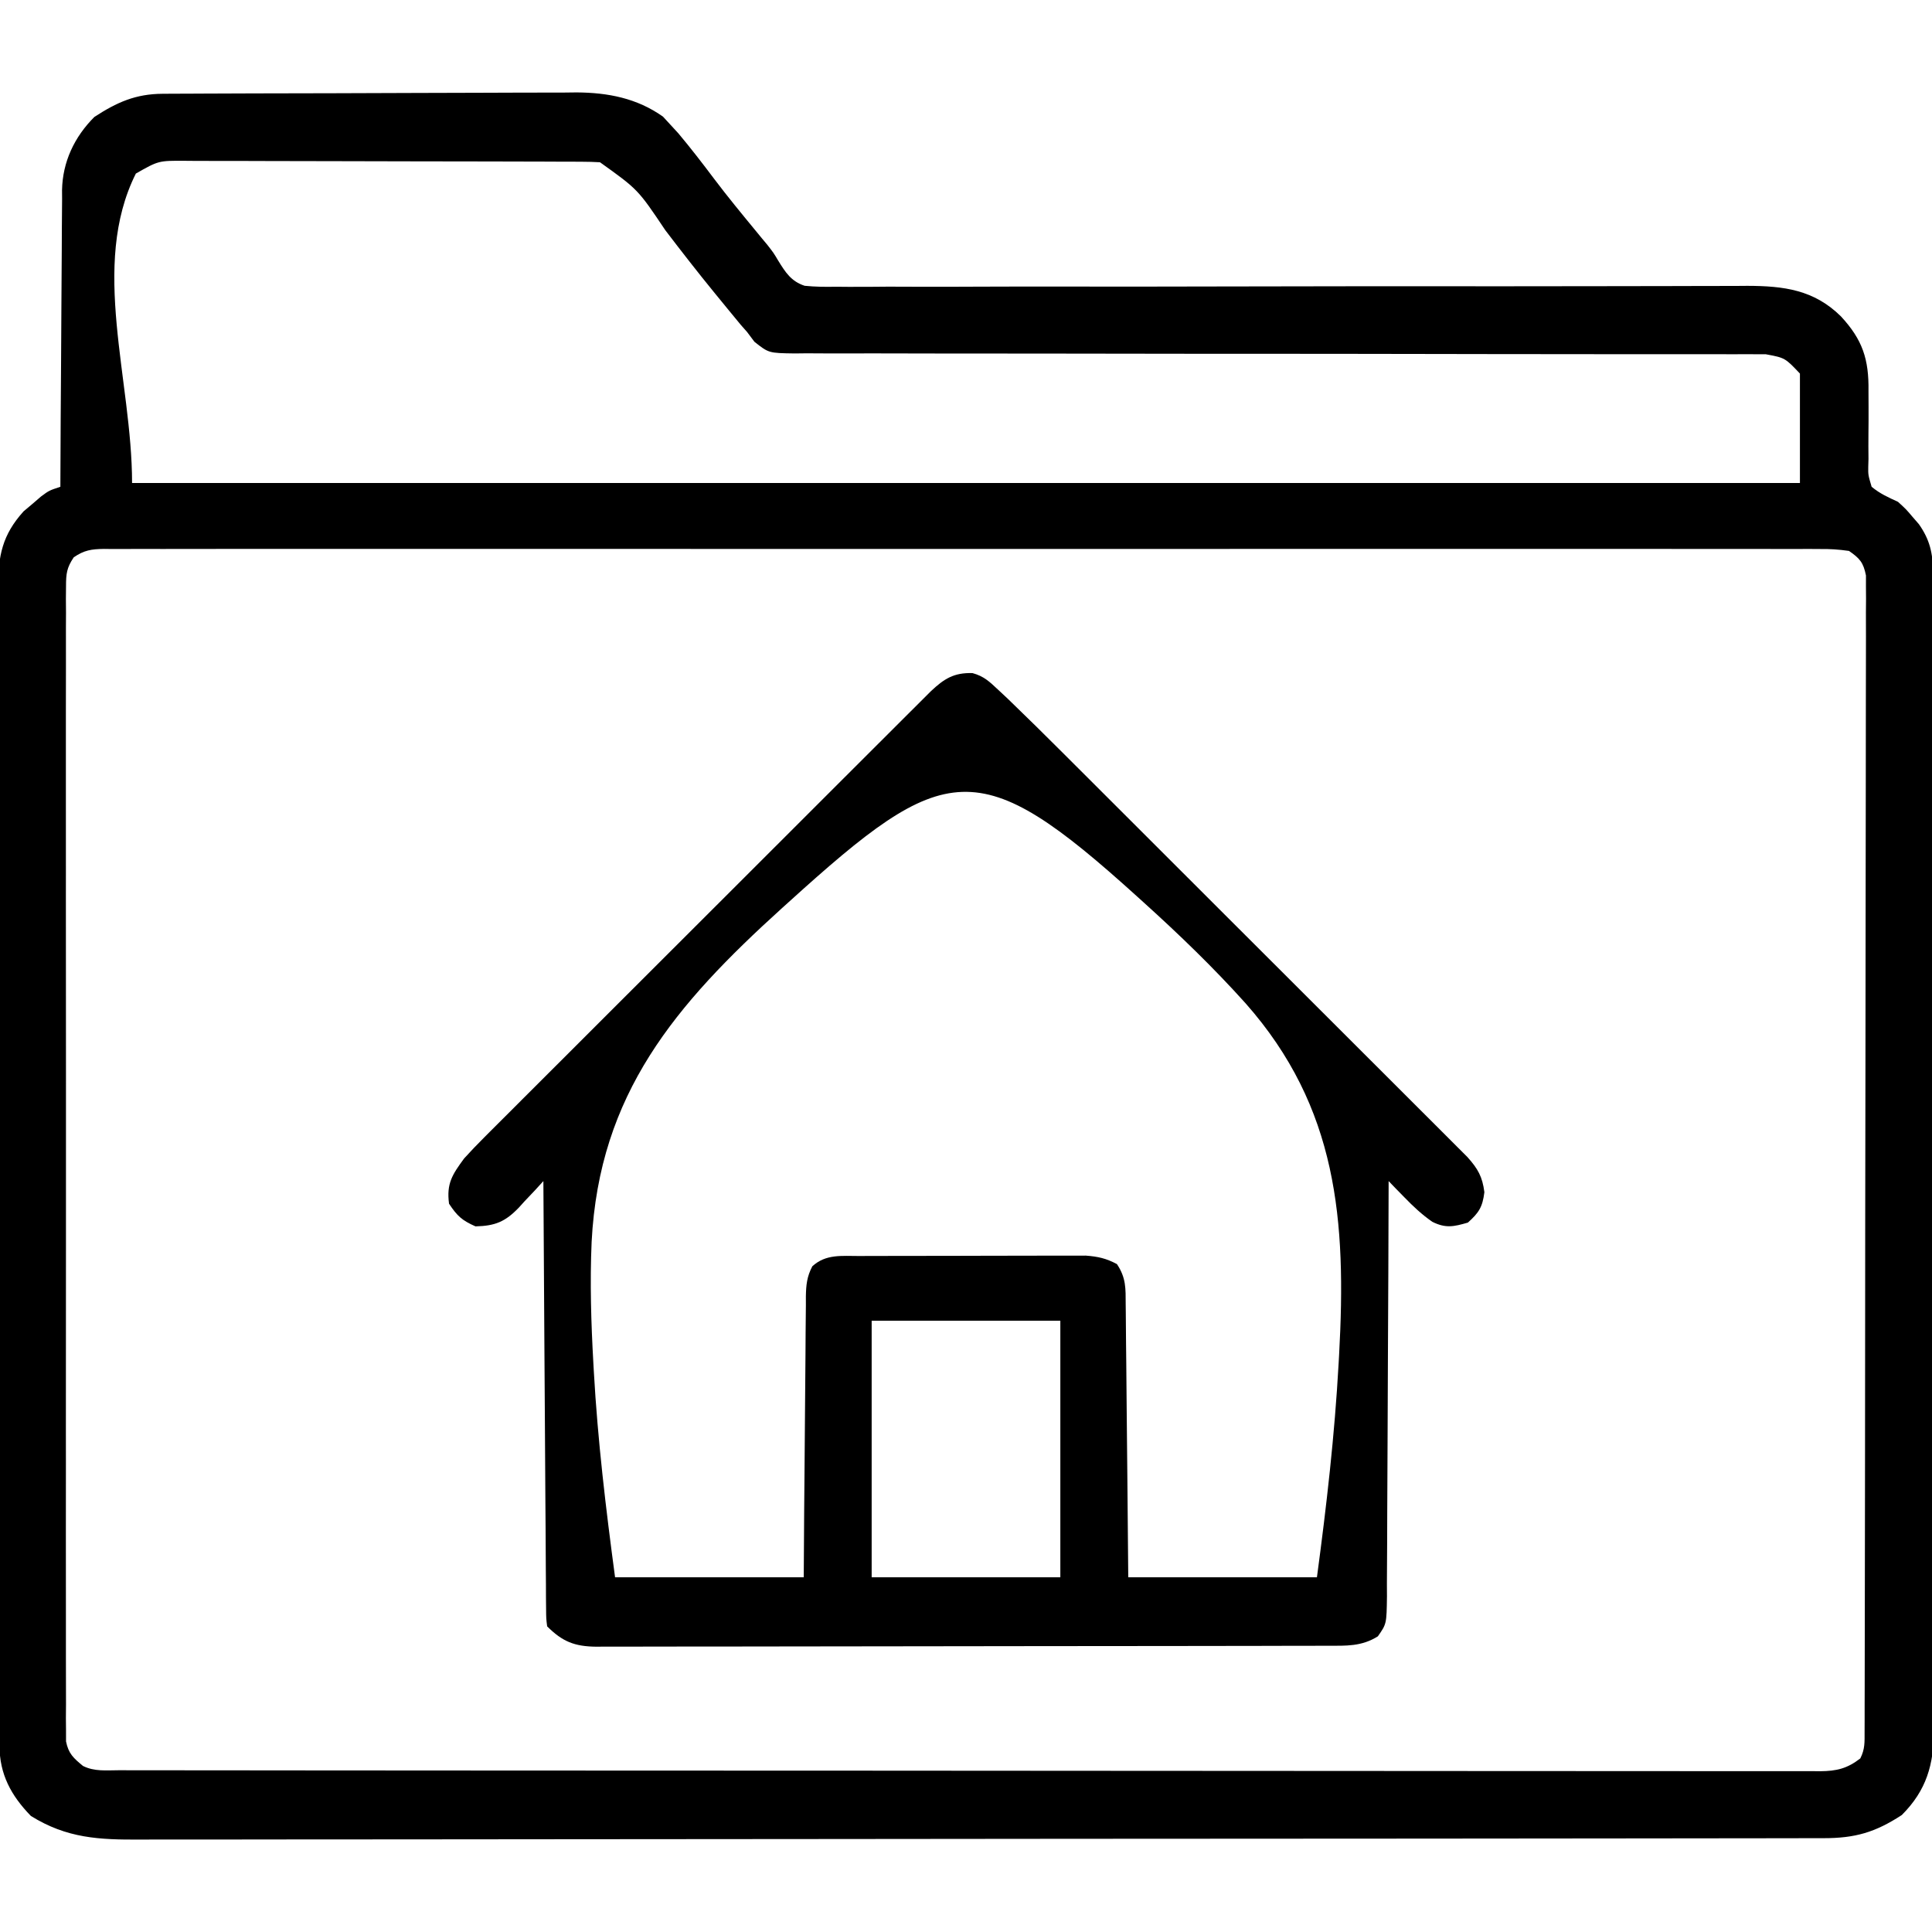
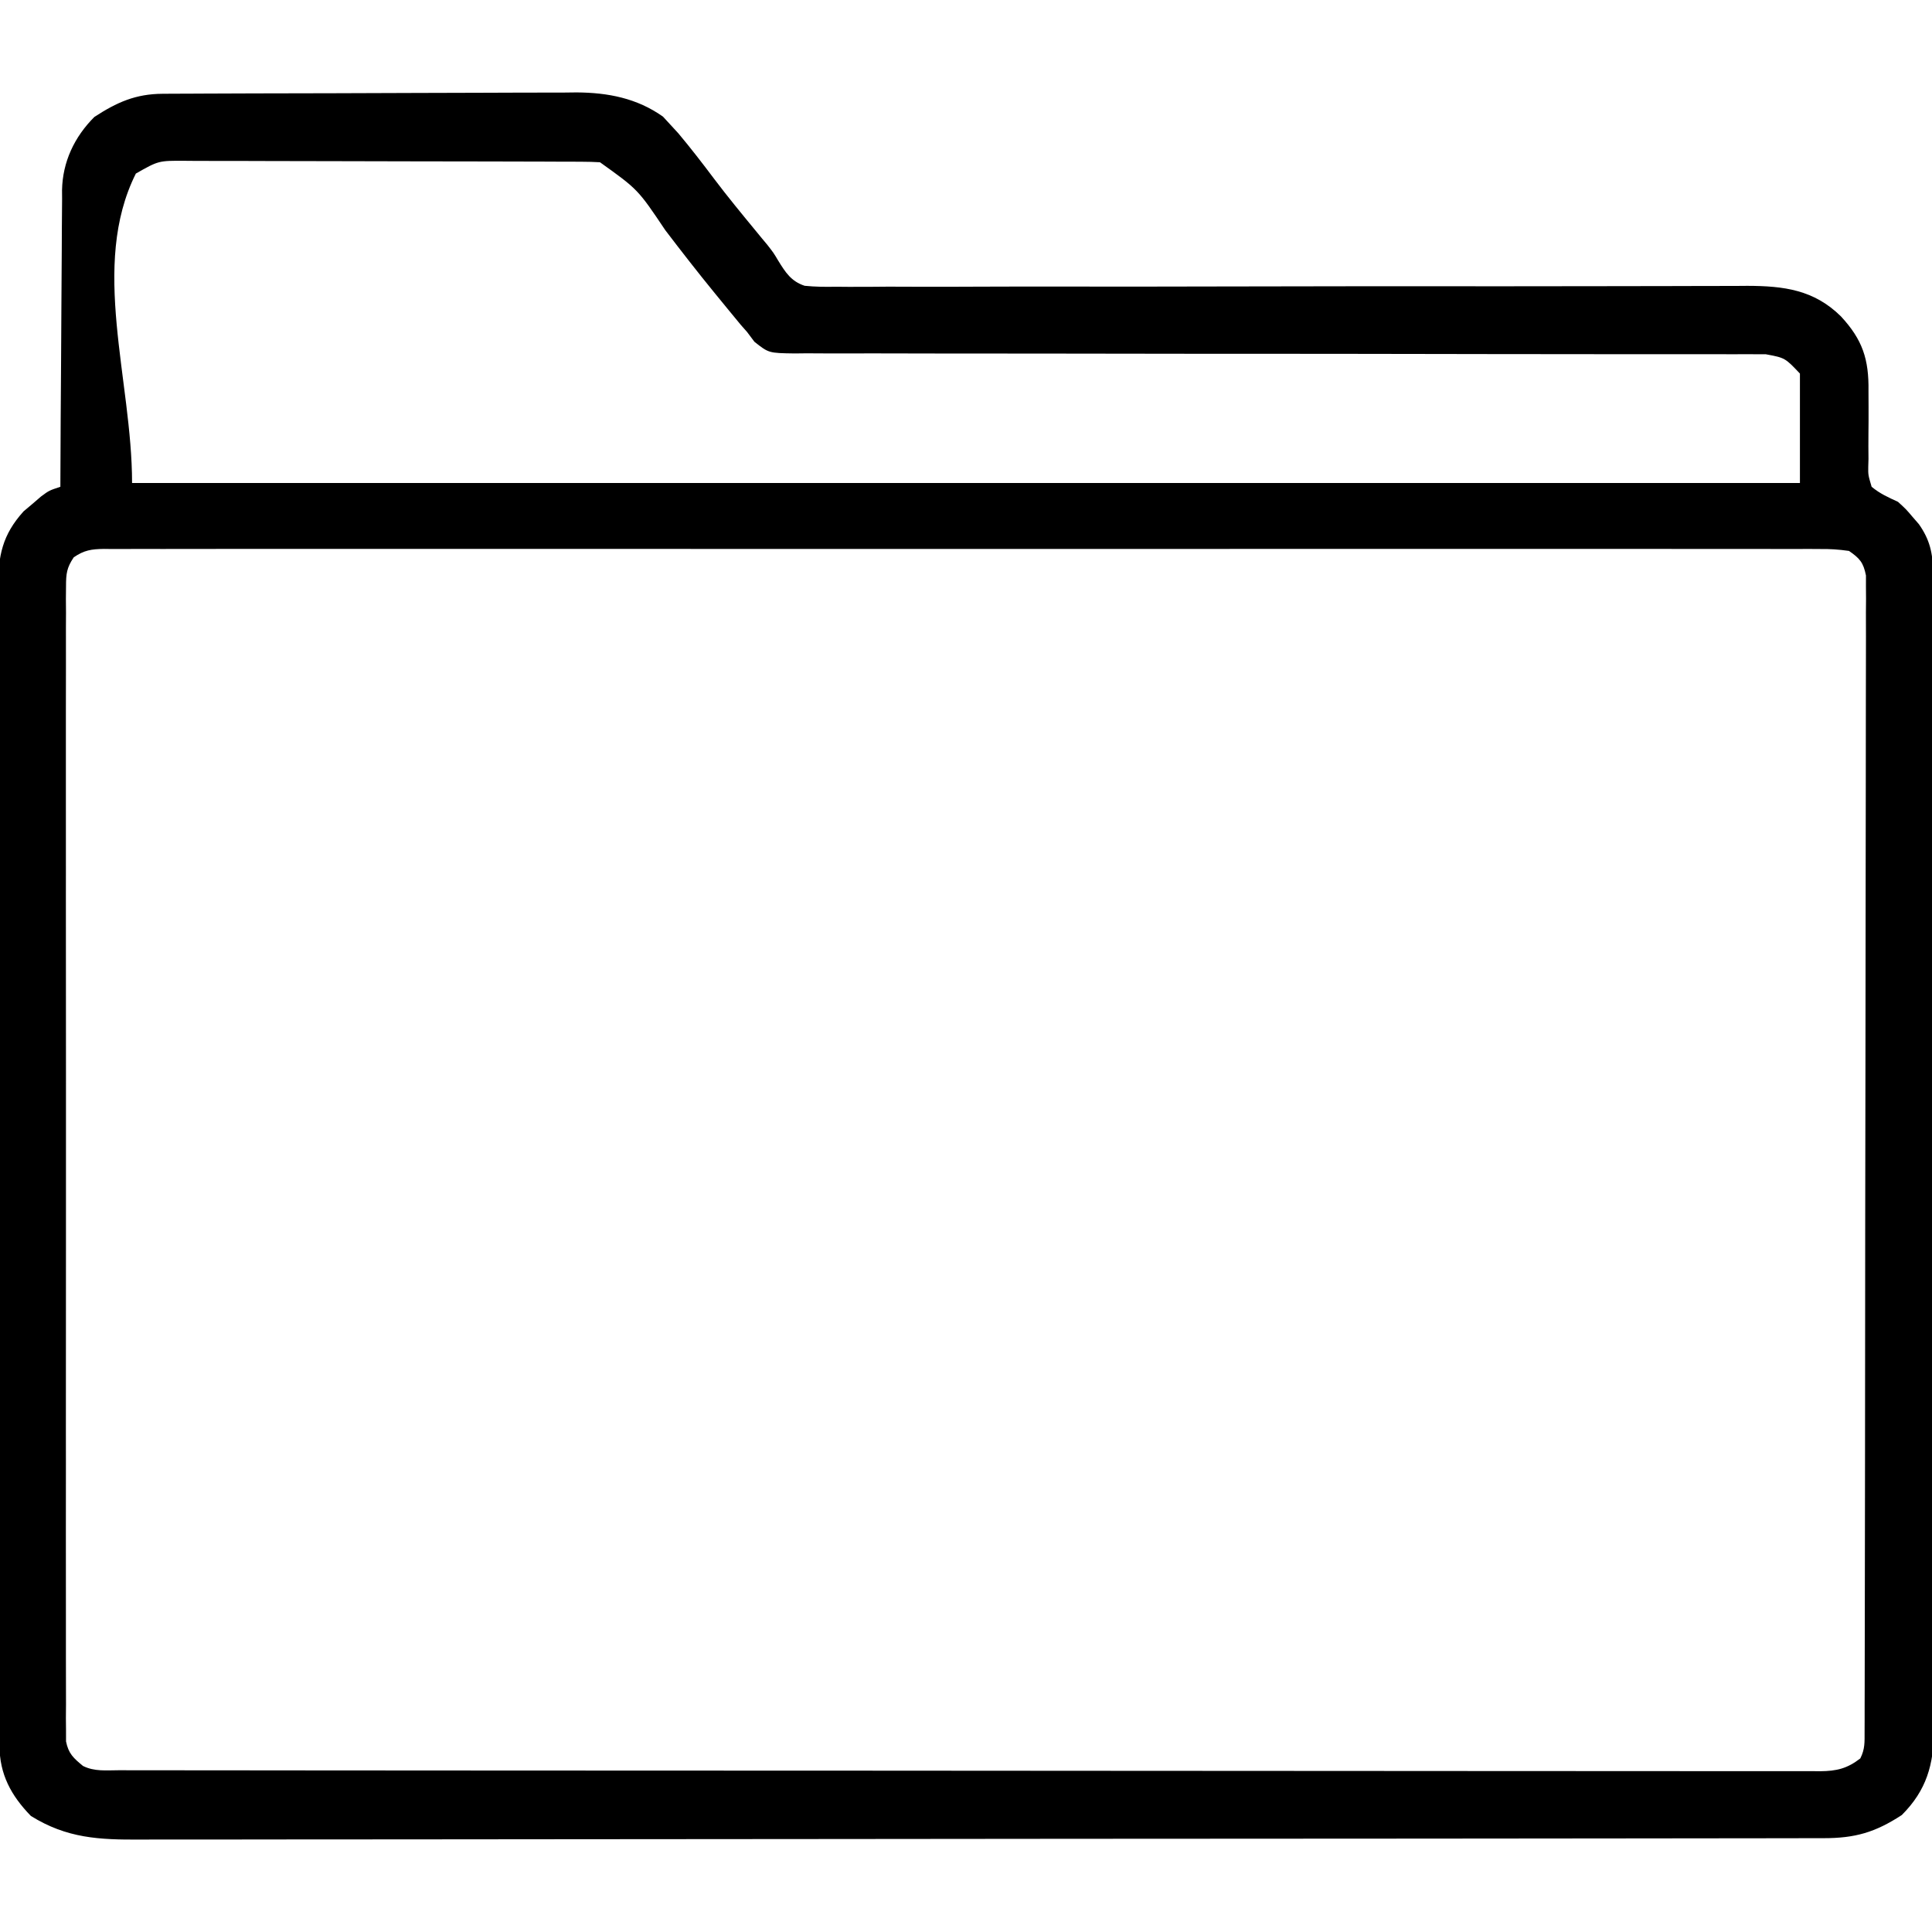
<svg xmlns="http://www.w3.org/2000/svg" width="128" height="128" viewBox="0 0 128 128" fill="none">
  <g clip-path="url(#clip0_138_103)">
-     <path d="M10.779 6.213C11.037 6.211 11.295 6.21 11.561 6.208C11.984 6.207 11.984 6.207 12.416 6.206C12.863 6.203 12.863 6.203 13.319 6.201C14.307 6.196 15.295 6.193 16.282 6.19C16.623 6.189 16.965 6.188 17.306 6.187C18.909 6.183 20.513 6.179 22.116 6.177C23.962 6.175 25.807 6.168 27.653 6.158C29.082 6.15 30.512 6.147 31.942 6.146C32.794 6.145 33.647 6.143 34.499 6.137C35.452 6.131 36.405 6.131 37.358 6.133C37.636 6.129 37.915 6.126 38.202 6.123C40.285 6.137 42.194 6.504 43.923 7.726C44.154 7.977 44.154 7.977 44.391 8.234C44.573 8.432 44.755 8.63 44.943 8.834C45.764 9.815 46.545 10.824 47.313 11.848C48.205 13.031 49.148 14.173 50.09 15.317C50.219 15.474 50.348 15.632 50.481 15.794C50.603 15.94 50.724 16.086 50.85 16.236C51.25 16.75 51.25 16.75 51.561 17.272C52.043 18.051 52.417 18.641 53.311 18.934C54.009 19.005 54.682 19.011 55.383 18.997C55.781 19 55.781 19 56.186 19.004C57.075 19.009 57.963 19.001 58.852 18.992C59.489 18.993 60.125 18.995 60.762 18.998C62.134 19.002 63.506 19 64.878 18.992C66.864 18.982 68.849 18.983 70.835 18.986C74.06 18.992 77.285 18.989 80.511 18.98C83.638 18.972 86.765 18.966 89.892 18.965C90.18 18.965 90.18 18.965 90.475 18.965C92.578 18.965 94.681 18.965 96.784 18.966C97.061 18.966 97.061 18.966 97.344 18.966C98.868 18.966 98.868 18.966 99.564 18.967C101.727 18.968 103.89 18.966 106.053 18.96C107.571 18.956 109.089 18.955 110.607 18.953C111.229 18.953 111.851 18.951 112.473 18.948C113.322 18.944 114.172 18.944 115.022 18.944C115.39 18.941 115.39 18.941 115.765 18.938C118.179 18.945 120.18 19.197 121.963 20.957C123.398 22.504 123.825 23.798 123.792 25.916C123.794 26.283 123.795 26.649 123.797 27.016C123.799 27.588 123.797 28.16 123.789 28.732C123.782 29.289 123.786 29.844 123.792 30.4C123.784 30.656 123.784 30.656 123.777 30.917C123.77 31.47 123.77 31.47 124 32.25C124.553 32.709 125.087 32.943 125.75 33.25C126.286 33.741 126.286 33.741 126.703 34.234C126.844 34.397 126.985 34.559 127.13 34.726C127.854 35.752 128.063 36.66 128.064 37.905C128.066 38.187 128.068 38.469 128.069 38.759C128.069 39.067 128.068 39.375 128.067 39.693C128.068 40.021 128.069 40.35 128.07 40.688C128.073 41.599 128.073 42.51 128.073 43.422C128.073 44.404 128.075 45.387 128.078 46.37C128.082 48.295 128.083 50.221 128.084 52.146C128.084 53.711 128.085 55.276 128.087 56.841C128.091 61.279 128.093 65.716 128.093 70.153C128.093 70.512 128.093 70.512 128.093 70.878C128.093 71.117 128.093 71.357 128.093 71.603C128.093 75.485 128.097 79.367 128.104 83.249C128.112 87.234 128.115 91.22 128.115 95.206C128.114 97.443 128.116 99.681 128.121 101.918C128.126 103.824 128.127 105.729 128.123 107.634C128.122 108.606 128.122 109.578 128.126 110.55C128.131 111.604 128.128 112.658 128.124 113.712C128.126 114.018 128.129 114.325 128.132 114.641C128.113 116.896 127.646 118.605 126 120.25C124.234 121.402 122.901 121.788 120.799 121.784C120.501 121.784 120.501 121.784 120.197 121.785C119.526 121.787 118.856 121.787 118.186 121.787C117.702 121.788 117.218 121.789 116.735 121.79C115.402 121.792 114.07 121.793 112.737 121.794C111.301 121.795 109.865 121.797 108.429 121.799C104.96 121.804 101.49 121.807 98.021 121.809C96.388 121.81 94.754 121.811 93.121 121.813C87.693 121.817 82.265 121.821 76.837 121.822C76.486 121.822 76.135 121.823 75.784 121.823C75.523 121.823 75.523 121.823 75.257 121.823C74.375 121.823 73.493 121.823 72.611 121.824C72.348 121.824 72.348 121.824 72.08 121.824C66.405 121.826 60.731 121.832 55.056 121.84C49.056 121.849 43.056 121.853 37.056 121.854C33.785 121.855 30.515 121.857 27.244 121.863C24.459 121.869 21.674 121.871 18.889 121.868C17.468 121.867 16.047 121.868 14.626 121.873C13.325 121.877 12.024 121.877 10.723 121.873C10.252 121.872 9.782 121.873 9.311 121.876C6.574 121.892 4.433 121.797 2.047 120.312C0.734 118.962 -0.03 117.551 -0.033 115.656C-0.035 115.375 -0.036 115.095 -0.037 114.806C-0.037 114.496 -0.037 114.186 -0.037 113.867C-0.038 113.539 -0.039 113.211 -0.039 112.873C-0.042 111.961 -0.043 111.049 -0.044 110.137C-0.045 109.153 -0.047 108.17 -0.049 107.187C-0.054 104.812 -0.057 102.436 -0.059 100.061C-0.06 98.943 -0.061 97.824 -0.063 96.706C-0.067 92.989 -0.07 89.272 -0.072 85.554C-0.073 84.59 -0.073 83.625 -0.074 82.66C-0.074 82.42 -0.074 82.18 -0.074 81.933C-0.076 78.048 -0.082 74.163 -0.091 70.278C-0.099 66.29 -0.103 62.303 -0.104 58.315C-0.105 56.075 -0.107 53.836 -0.113 51.597C-0.119 49.69 -0.121 47.783 -0.118 45.876C-0.117 44.903 -0.118 43.93 -0.122 42.957C-0.128 41.902 -0.125 40.847 -0.122 39.792C-0.125 39.485 -0.127 39.178 -0.13 38.862C-0.115 36.812 0.151 35.44 1.564 33.876C1.754 33.716 1.945 33.556 2.141 33.391C2.332 33.226 2.523 33.061 2.72 32.892C3.25 32.5 3.25 32.5 4 32.25C4.001 31.988 4.002 31.726 4.003 31.457C4.012 28.985 4.027 26.513 4.046 24.042C4.056 22.771 4.064 21.5 4.068 20.23C4.072 19.003 4.08 17.776 4.092 16.549C4.096 16.081 4.098 15.614 4.098 15.147C4.099 14.49 4.105 13.834 4.114 13.178C4.112 12.986 4.111 12.795 4.11 12.597C4.146 10.728 4.925 9.075 6.25 7.75C7.744 6.775 8.986 6.222 10.779 6.213ZM9 11.5C5.944 17.612 8.75 25.166 8.75 32C45.215 32 81.68 32 119.25 32C119.25 29.608 119.25 27.215 119.25 24.75C118.263 23.708 118.263 23.708 116.98 23.469C116.779 23.469 116.577 23.469 116.369 23.469C116.136 23.468 115.902 23.468 115.662 23.467C115.405 23.468 115.149 23.468 114.884 23.469C114.476 23.468 114.476 23.468 114.059 23.468C113.142 23.467 112.225 23.468 111.307 23.468C110.652 23.468 109.996 23.468 109.34 23.467C108.109 23.466 106.878 23.465 105.647 23.465C103.229 23.465 100.81 23.462 98.392 23.458C98.011 23.457 97.63 23.457 97.25 23.456C96.673 23.455 96.096 23.454 95.519 23.453C93.344 23.449 91.169 23.446 88.993 23.443C88.795 23.443 88.596 23.442 88.391 23.442C85.167 23.438 81.944 23.437 78.72 23.438C75.412 23.438 72.104 23.433 68.795 23.425C66.754 23.419 64.713 23.418 62.671 23.422C61.108 23.424 59.544 23.42 57.98 23.413C57.338 23.412 56.696 23.412 56.054 23.415C55.179 23.418 54.304 23.414 53.429 23.408C53.174 23.411 52.918 23.414 52.655 23.417C50.931 23.393 50.931 23.393 49.984 22.645C49.824 22.432 49.665 22.219 49.5 22C49.36 21.841 49.221 21.683 49.077 21.52C48.952 21.369 48.828 21.218 48.7 21.062C48.559 20.891 48.418 20.72 48.273 20.544C48.126 20.364 47.979 20.185 47.828 20C47.674 19.812 47.52 19.625 47.362 19.431C46.24 18.059 45.154 16.664 44.08 15.254C42.266 12.55 42.266 12.55 39.75 10.75C39.35 10.726 38.949 10.716 38.548 10.715C38.301 10.713 38.053 10.712 37.799 10.711C37.527 10.71 37.256 10.71 36.977 10.71C36.691 10.709 36.405 10.707 36.111 10.706C35.163 10.702 34.215 10.701 33.268 10.699C32.61 10.698 31.953 10.696 31.296 10.695C30.093 10.693 28.89 10.691 27.688 10.69C25.918 10.689 24.148 10.685 22.379 10.678C20.846 10.671 19.312 10.669 17.779 10.669C17.127 10.668 16.475 10.666 15.823 10.663C14.911 10.659 14 10.659 13.088 10.661C12.818 10.659 12.548 10.656 12.269 10.654C10.504 10.643 10.504 10.643 9 11.5ZM4.886 36.924C4.417 37.623 4.375 38.008 4.374 38.846C4.372 39.121 4.369 39.396 4.366 39.679C4.369 39.981 4.371 40.283 4.373 40.594C4.372 40.914 4.37 41.235 4.368 41.566C4.364 42.456 4.366 43.347 4.369 44.238C4.372 45.199 4.368 46.159 4.365 47.12C4.361 49.001 4.362 50.883 4.365 52.765C4.367 54.294 4.367 55.823 4.366 57.352C4.366 57.57 4.366 57.787 4.366 58.011C4.366 58.453 4.365 58.895 4.365 59.336C4.362 63.48 4.365 67.624 4.371 71.768C4.375 75.326 4.374 78.883 4.37 82.441C4.364 86.57 4.362 90.699 4.365 94.828C4.366 95.268 4.366 95.708 4.366 96.148C4.366 96.364 4.367 96.581 4.367 96.804C4.368 98.332 4.366 99.859 4.364 101.387C4.361 103.248 4.362 105.109 4.367 106.97C4.37 107.92 4.371 108.87 4.367 109.82C4.364 110.849 4.368 111.878 4.373 112.906C4.371 113.208 4.369 113.51 4.366 113.821C4.369 114.096 4.372 114.371 4.374 114.654C4.374 114.891 4.375 115.129 4.375 115.374C4.537 116.186 4.87 116.48 5.5 117C6.257 117.378 7.04 117.285 7.87 117.283C8.066 117.283 8.262 117.284 8.464 117.284C9.128 117.286 9.792 117.285 10.456 117.285C10.934 117.286 11.412 117.287 11.89 117.287C13.209 117.289 14.528 117.29 15.847 117.29C17.267 117.29 18.688 117.292 20.108 117.294C23.217 117.297 26.325 117.299 29.433 117.3C31.373 117.301 33.312 117.302 35.252 117.303C40.618 117.306 45.984 117.309 51.35 117.309C51.697 117.309 52.044 117.309 52.391 117.31C52.739 117.31 53.087 117.31 53.435 117.31C54.133 117.31 54.832 117.31 55.53 117.31C55.789 117.31 55.789 117.31 56.054 117.31C61.668 117.311 67.282 117.315 72.897 117.321C78.829 117.327 84.762 117.33 90.695 117.331C93.93 117.331 97.165 117.332 100.401 117.337C103.155 117.341 105.909 117.342 108.664 117.34C110.07 117.339 111.476 117.339 112.882 117.343C114.169 117.346 115.455 117.346 116.741 117.343C117.207 117.342 117.674 117.343 118.14 117.345C118.772 117.348 119.404 117.346 120.036 117.343C120.219 117.345 120.401 117.347 120.59 117.349C121.684 117.337 122.38 117.173 123.25 116.5C123.567 115.866 123.532 115.426 123.534 114.715C123.535 114.305 123.535 114.305 123.537 113.886C123.537 113.582 123.537 113.279 123.537 112.966C123.538 112.486 123.538 112.486 123.54 111.996C123.542 111.104 123.543 110.212 123.544 109.32C123.545 108.359 123.547 107.398 123.549 106.438C123.554 104.116 123.557 101.794 123.559 99.473C123.56 98.38 123.561 97.288 123.563 96.195C123.567 92.565 123.571 88.935 123.572 85.305C123.573 84.363 123.573 83.421 123.574 82.478C123.574 82.244 123.574 82.01 123.574 81.769C123.576 77.972 123.583 74.175 123.591 70.378C123.599 66.483 123.604 62.588 123.604 58.693C123.605 56.505 123.607 54.316 123.613 52.128C123.619 50.265 123.621 48.402 123.618 46.539C123.617 45.588 123.618 44.638 123.623 43.686C123.628 42.657 123.625 41.627 123.622 40.597C123.625 40.295 123.628 39.993 123.63 39.681C123.627 39.269 123.627 39.269 123.624 38.848C123.624 38.491 123.624 38.491 123.625 38.127C123.455 37.272 123.218 36.995 122.5 36.5C121.817 36.402 121.235 36.365 120.553 36.374C120.255 36.372 120.255 36.372 119.951 36.37C119.282 36.366 118.614 36.37 117.945 36.373C117.462 36.372 116.979 36.37 116.497 36.368C115.167 36.364 113.837 36.366 112.507 36.369C111.074 36.371 109.641 36.368 108.209 36.365C105.4 36.361 102.592 36.362 99.784 36.365C97.502 36.367 95.221 36.367 92.939 36.366C92.452 36.366 92.452 36.366 91.956 36.366C91.297 36.365 90.639 36.365 89.98 36.365C83.974 36.362 77.969 36.365 71.963 36.37C66.478 36.375 60.993 36.374 55.508 36.37C49.349 36.364 43.19 36.362 37.03 36.365C36.374 36.366 35.718 36.366 35.061 36.366C34.738 36.366 34.415 36.367 34.083 36.367C31.803 36.367 29.523 36.366 27.243 36.364C24.466 36.361 21.689 36.362 18.912 36.367C17.494 36.37 16.077 36.371 14.659 36.367C13.362 36.364 12.066 36.366 10.769 36.371C10.299 36.372 9.828 36.372 9.358 36.369C8.721 36.366 8.085 36.37 7.448 36.374C7.263 36.372 7.078 36.37 6.888 36.367C6.061 36.379 5.574 36.449 4.886 36.924Z" fill="black" />
-     <path d="M64.43 44.594C65.187 44.801 65.557 45.161 66.129 45.697C66.348 45.903 66.568 46.108 66.794 46.319C68.06 47.54 69.31 48.773 70.553 50.016C70.85 50.313 71.148 50.61 71.445 50.907C72.246 51.705 73.046 52.504 73.845 53.304C74.346 53.803 74.846 54.303 75.346 54.803C77.093 56.548 78.84 58.293 80.585 60.039C82.211 61.665 83.839 63.29 85.467 64.914C86.868 66.312 88.267 67.71 89.666 69.109C90.501 69.944 91.336 70.778 92.171 71.611C92.956 72.393 93.739 73.175 94.521 73.959C94.808 74.247 95.095 74.534 95.383 74.82C95.776 75.211 96.168 75.604 96.558 75.996C96.778 76.216 96.997 76.435 97.223 76.661C97.914 77.433 98.213 77.959 98.344 78.984C98.223 79.967 97.986 80.34 97.25 81C96.314 81.272 95.779 81.389 94.895 80.948C94.198 80.464 93.638 79.936 93.047 79.328C92.849 79.126 92.652 78.924 92.448 78.716C92.3 78.562 92.152 78.408 92 78.25C92 78.401 91.999 78.552 91.999 78.708C91.99 82.384 91.975 86.061 91.954 89.737C91.944 91.515 91.936 93.293 91.932 95.071C91.929 96.786 91.92 98.501 91.908 100.216C91.904 100.871 91.902 101.526 91.902 102.181C91.901 103.097 91.895 104.013 91.886 104.928C91.888 105.337 91.888 105.337 91.89 105.753C91.865 107.586 91.865 107.586 91.288 108.411C90.207 109.092 89.178 109.036 87.944 109.035C87.732 109.036 87.52 109.037 87.301 109.037C86.588 109.04 85.875 109.04 85.161 109.04C84.651 109.041 84.141 109.043 83.63 109.044C82.242 109.047 80.853 109.049 79.465 109.05C78.598 109.051 77.731 109.052 76.864 109.053C74.153 109.056 71.442 109.059 68.731 109.06C65.599 109.061 62.467 109.065 59.335 109.072C56.916 109.078 54.496 109.08 52.077 109.081C50.631 109.081 49.185 109.082 47.739 109.087C46.38 109.091 45.02 109.092 43.661 109.089C43.161 109.089 42.662 109.09 42.163 109.093C41.481 109.096 40.8 109.094 40.119 109.092C39.921 109.094 39.723 109.096 39.519 109.098C38.07 109.085 37.265 108.765 36.25 107.75C36.185 107.228 36.185 107.228 36.18 106.57C36.178 106.321 36.175 106.072 36.172 105.816C36.171 105.542 36.171 105.268 36.17 104.985C36.168 104.697 36.165 104.41 36.163 104.113C36.155 103.158 36.151 102.203 36.147 101.248C36.142 100.587 36.137 99.927 36.132 99.266C36.12 97.702 36.111 96.139 36.103 94.575C36.093 92.795 36.081 91.015 36.068 89.236C36.042 85.574 36.02 81.912 36 78.25C35.822 78.446 35.644 78.641 35.46 78.843C35.218 79.099 34.977 79.354 34.734 79.609C34.618 79.738 34.501 79.868 34.381 80.001C33.474 80.945 32.803 81.221 31.5 81.25C30.607 80.853 30.297 80.571 29.75 79.75C29.571 78.41 29.969 77.815 30.75 76.75C31.175 76.281 31.613 75.824 32.061 75.377C32.19 75.248 32.319 75.118 32.452 74.984C32.881 74.554 33.312 74.125 33.743 73.696C34.053 73.386 34.362 73.077 34.671 72.767C35.509 71.928 36.348 71.091 37.188 70.254C38.066 69.377 38.944 68.499 39.821 67.622C41.294 66.149 42.768 64.677 44.242 63.206C45.948 61.505 47.652 59.802 49.356 58.098C50.995 56.459 52.634 54.821 54.274 53.183C54.972 52.486 55.67 51.788 56.368 51.091C57.188 50.27 58.01 49.45 58.832 48.631C59.134 48.33 59.435 48.028 59.737 47.727C60.148 47.316 60.559 46.906 60.971 46.496C61.201 46.266 61.431 46.036 61.669 45.799C62.545 44.972 63.195 44.557 64.43 44.594ZM52.219 59.797C52.014 59.982 52.014 59.982 51.805 60.17C44.744 66.564 39.701 72.46 39.197 82.276C39.08 84.961 39.161 87.631 39.312 90.312C39.322 90.489 39.332 90.666 39.342 90.849C39.599 95.435 40.138 99.935 40.75 104.5C44.875 104.5 49 104.5 53.25 104.5C53.259 103.068 53.269 101.636 53.278 100.16C53.286 99.253 53.294 98.346 53.302 97.439C53.316 96 53.329 94.56 53.337 93.12C53.343 91.96 53.353 90.799 53.366 89.638C53.37 89.196 53.373 88.753 53.374 88.31C53.377 87.689 53.384 87.07 53.392 86.45C53.392 86.266 53.391 86.083 53.391 85.894C53.405 85.13 53.461 84.575 53.819 83.894C54.723 83.068 55.776 83.217 56.95 83.214C57.203 83.212 57.203 83.212 57.462 83.211C58.019 83.209 58.575 83.208 59.132 83.208C59.52 83.207 59.908 83.206 60.296 83.206C61.108 83.204 61.921 83.204 62.734 83.204C63.774 83.204 64.814 83.2 65.854 83.196C66.655 83.193 67.456 83.193 68.257 83.193C68.641 83.192 69.024 83.191 69.407 83.189C69.944 83.187 70.481 83.188 71.017 83.189C71.323 83.189 71.628 83.189 71.942 83.188C72.748 83.25 73.29 83.37 74 83.75C74.611 84.666 74.577 85.361 74.58 86.421C74.584 86.714 74.584 86.714 74.587 87.013C74.595 87.658 74.599 88.303 74.603 88.948C74.608 89.396 74.613 89.843 74.618 90.29C74.631 91.468 74.641 92.645 74.65 93.823C74.662 95.236 74.677 96.648 74.692 98.061C74.714 100.207 74.732 102.354 74.75 104.5C78.875 104.5 83 104.5 87.25 104.5C87.887 99.753 88.425 95.081 88.688 90.312C88.698 90.137 88.707 89.961 88.718 89.779C89.208 80.871 88.624 73.379 82.523 66.472C80.401 64.111 78.136 61.924 75.781 59.797C75.644 59.673 75.507 59.549 75.366 59.421C64.797 49.85 62.672 50.319 52.219 59.797ZM57.75 87.5C57.75 93.11 57.75 98.72 57.75 104.5C61.875 104.5 66 104.5 70.25 104.5C70.25 98.89 70.25 93.28 70.25 87.5C66.125 87.5 62 87.5 57.75 87.5Z" fill="black" />
+     <path d="M10.779 6.213C11.037 6.211 11.295 6.21 11.561 6.208C11.984 6.207 11.984 6.207 12.416 6.206C12.863 6.203 12.863 6.203 13.319 6.201C14.307 6.196 15.295 6.193 16.282 6.19C16.623 6.189 16.965 6.188 17.306 6.187C18.909 6.183 20.513 6.179 22.116 6.177C23.962 6.175 25.807 6.168 27.653 6.158C29.082 6.15 30.512 6.147 31.942 6.146C32.794 6.145 33.647 6.143 34.499 6.137C35.452 6.131 36.405 6.131 37.358 6.133C37.636 6.129 37.915 6.126 38.202 6.123C40.285 6.137 42.194 6.504 43.923 7.726C44.154 7.977 44.154 7.977 44.391 8.234C44.573 8.432 44.755 8.63 44.943 8.834C45.764 9.815 46.545 10.824 47.313 11.848C48.205 13.031 49.148 14.173 50.09 15.317C50.219 15.474 50.348 15.632 50.481 15.794C50.603 15.94 50.724 16.086 50.85 16.236C51.25 16.75 51.25 16.75 51.561 17.272C52.043 18.051 52.417 18.641 53.311 18.934C54.009 19.005 54.682 19.011 55.383 18.997C55.781 19 55.781 19 56.186 19.004C57.075 19.009 57.963 19.001 58.852 18.992C59.489 18.993 60.125 18.995 60.762 18.998C62.134 19.002 63.506 19 64.878 18.992C66.864 18.982 68.849 18.983 70.835 18.986C74.06 18.992 77.285 18.989 80.511 18.98C83.638 18.972 86.765 18.966 89.892 18.965C90.18 18.965 90.18 18.965 90.475 18.965C92.578 18.965 94.681 18.965 96.784 18.966C97.061 18.966 97.061 18.966 97.344 18.966C98.868 18.966 98.868 18.966 99.564 18.967C101.727 18.968 103.89 18.966 106.053 18.96C107.571 18.956 109.089 18.955 110.607 18.953C111.229 18.953 111.851 18.951 112.473 18.948C113.322 18.944 114.172 18.944 115.022 18.944C115.39 18.941 115.39 18.941 115.765 18.938C118.179 18.945 120.18 19.197 121.963 20.957C123.398 22.504 123.825 23.798 123.792 25.916C123.794 26.283 123.795 26.649 123.797 27.016C123.799 27.588 123.797 28.16 123.789 28.732C123.782 29.289 123.786 29.844 123.792 30.4C123.784 30.656 123.784 30.656 123.777 30.917C123.77 31.47 123.77 31.47 124 32.25C124.553 32.709 125.087 32.943 125.75 33.25C126.286 33.741 126.286 33.741 126.703 34.234C126.844 34.397 126.985 34.559 127.13 34.726C127.854 35.752 128.063 36.66 128.064 37.905C128.066 38.187 128.068 38.469 128.069 38.759C128.069 39.067 128.068 39.375 128.067 39.693C128.068 40.021 128.069 40.35 128.07 40.688C128.073 41.599 128.073 42.51 128.073 43.422C128.073 44.404 128.075 45.387 128.078 46.37C128.082 48.295 128.083 50.221 128.084 52.146C128.084 53.711 128.085 55.276 128.087 56.841C128.093 70.512 128.093 70.512 128.093 70.878C128.093 71.117 128.093 71.357 128.093 71.603C128.093 75.485 128.097 79.367 128.104 83.249C128.112 87.234 128.115 91.22 128.115 95.206C128.114 97.443 128.116 99.681 128.121 101.918C128.126 103.824 128.127 105.729 128.123 107.634C128.122 108.606 128.122 109.578 128.126 110.55C128.131 111.604 128.128 112.658 128.124 113.712C128.126 114.018 128.129 114.325 128.132 114.641C128.113 116.896 127.646 118.605 126 120.25C124.234 121.402 122.901 121.788 120.799 121.784C120.501 121.784 120.501 121.784 120.197 121.785C119.526 121.787 118.856 121.787 118.186 121.787C117.702 121.788 117.218 121.789 116.735 121.79C115.402 121.792 114.07 121.793 112.737 121.794C111.301 121.795 109.865 121.797 108.429 121.799C104.96 121.804 101.49 121.807 98.021 121.809C96.388 121.81 94.754 121.811 93.121 121.813C87.693 121.817 82.265 121.821 76.837 121.822C76.486 121.822 76.135 121.823 75.784 121.823C75.523 121.823 75.523 121.823 75.257 121.823C74.375 121.823 73.493 121.823 72.611 121.824C72.348 121.824 72.348 121.824 72.08 121.824C66.405 121.826 60.731 121.832 55.056 121.84C49.056 121.849 43.056 121.853 37.056 121.854C33.785 121.855 30.515 121.857 27.244 121.863C24.459 121.869 21.674 121.871 18.889 121.868C17.468 121.867 16.047 121.868 14.626 121.873C13.325 121.877 12.024 121.877 10.723 121.873C10.252 121.872 9.782 121.873 9.311 121.876C6.574 121.892 4.433 121.797 2.047 120.312C0.734 118.962 -0.03 117.551 -0.033 115.656C-0.035 115.375 -0.036 115.095 -0.037 114.806C-0.037 114.496 -0.037 114.186 -0.037 113.867C-0.038 113.539 -0.039 113.211 -0.039 112.873C-0.042 111.961 -0.043 111.049 -0.044 110.137C-0.045 109.153 -0.047 108.17 -0.049 107.187C-0.054 104.812 -0.057 102.436 -0.059 100.061C-0.06 98.943 -0.061 97.824 -0.063 96.706C-0.067 92.989 -0.07 89.272 -0.072 85.554C-0.073 84.59 -0.073 83.625 -0.074 82.66C-0.074 82.42 -0.074 82.18 -0.074 81.933C-0.076 78.048 -0.082 74.163 -0.091 70.278C-0.099 66.29 -0.103 62.303 -0.104 58.315C-0.105 56.075 -0.107 53.836 -0.113 51.597C-0.119 49.69 -0.121 47.783 -0.118 45.876C-0.117 44.903 -0.118 43.93 -0.122 42.957C-0.128 41.902 -0.125 40.847 -0.122 39.792C-0.125 39.485 -0.127 39.178 -0.13 38.862C-0.115 36.812 0.151 35.44 1.564 33.876C1.754 33.716 1.945 33.556 2.141 33.391C2.332 33.226 2.523 33.061 2.72 32.892C3.25 32.5 3.25 32.5 4 32.25C4.001 31.988 4.002 31.726 4.003 31.457C4.012 28.985 4.027 26.513 4.046 24.042C4.056 22.771 4.064 21.5 4.068 20.23C4.072 19.003 4.08 17.776 4.092 16.549C4.096 16.081 4.098 15.614 4.098 15.147C4.099 14.49 4.105 13.834 4.114 13.178C4.112 12.986 4.111 12.795 4.11 12.597C4.146 10.728 4.925 9.075 6.25 7.75C7.744 6.775 8.986 6.222 10.779 6.213ZM9 11.5C5.944 17.612 8.75 25.166 8.75 32C45.215 32 81.68 32 119.25 32C119.25 29.608 119.25 27.215 119.25 24.75C118.263 23.708 118.263 23.708 116.98 23.469C116.779 23.469 116.577 23.469 116.369 23.469C116.136 23.468 115.902 23.468 115.662 23.467C115.405 23.468 115.149 23.468 114.884 23.469C114.476 23.468 114.476 23.468 114.059 23.468C113.142 23.467 112.225 23.468 111.307 23.468C110.652 23.468 109.996 23.468 109.34 23.467C108.109 23.466 106.878 23.465 105.647 23.465C103.229 23.465 100.81 23.462 98.392 23.458C98.011 23.457 97.63 23.457 97.25 23.456C96.673 23.455 96.096 23.454 95.519 23.453C93.344 23.449 91.169 23.446 88.993 23.443C88.795 23.443 88.596 23.442 88.391 23.442C85.167 23.438 81.944 23.437 78.72 23.438C75.412 23.438 72.104 23.433 68.795 23.425C66.754 23.419 64.713 23.418 62.671 23.422C61.108 23.424 59.544 23.42 57.98 23.413C57.338 23.412 56.696 23.412 56.054 23.415C55.179 23.418 54.304 23.414 53.429 23.408C53.174 23.411 52.918 23.414 52.655 23.417C50.931 23.393 50.931 23.393 49.984 22.645C49.824 22.432 49.665 22.219 49.5 22C49.36 21.841 49.221 21.683 49.077 21.52C48.952 21.369 48.828 21.218 48.7 21.062C48.559 20.891 48.418 20.72 48.273 20.544C48.126 20.364 47.979 20.185 47.828 20C47.674 19.812 47.52 19.625 47.362 19.431C46.24 18.059 45.154 16.664 44.08 15.254C42.266 12.55 42.266 12.55 39.75 10.75C39.35 10.726 38.949 10.716 38.548 10.715C38.301 10.713 38.053 10.712 37.799 10.711C37.527 10.71 37.256 10.71 36.977 10.71C36.691 10.709 36.405 10.707 36.111 10.706C35.163 10.702 34.215 10.701 33.268 10.699C32.61 10.698 31.953 10.696 31.296 10.695C30.093 10.693 28.89 10.691 27.688 10.69C25.918 10.689 24.148 10.685 22.379 10.678C20.846 10.671 19.312 10.669 17.779 10.669C17.127 10.668 16.475 10.666 15.823 10.663C14.911 10.659 14 10.659 13.088 10.661C12.818 10.659 12.548 10.656 12.269 10.654C10.504 10.643 10.504 10.643 9 11.5ZM4.886 36.924C4.417 37.623 4.375 38.008 4.374 38.846C4.372 39.121 4.369 39.396 4.366 39.679C4.369 39.981 4.371 40.283 4.373 40.594C4.372 40.914 4.37 41.235 4.368 41.566C4.364 42.456 4.366 43.347 4.369 44.238C4.372 45.199 4.368 46.159 4.365 47.12C4.361 49.001 4.362 50.883 4.365 52.765C4.367 54.294 4.367 55.823 4.366 57.352C4.366 57.57 4.366 57.787 4.366 58.011C4.366 58.453 4.365 58.895 4.365 59.336C4.362 63.48 4.365 67.624 4.371 71.768C4.375 75.326 4.374 78.883 4.37 82.441C4.364 86.57 4.362 90.699 4.365 94.828C4.366 95.268 4.366 95.708 4.366 96.148C4.366 96.364 4.367 96.581 4.367 96.804C4.368 98.332 4.366 99.859 4.364 101.387C4.361 103.248 4.362 105.109 4.367 106.97C4.37 107.92 4.371 108.87 4.367 109.82C4.364 110.849 4.368 111.878 4.373 112.906C4.371 113.208 4.369 113.51 4.366 113.821C4.369 114.096 4.372 114.371 4.374 114.654C4.374 114.891 4.375 115.129 4.375 115.374C4.537 116.186 4.87 116.48 5.5 117C6.257 117.378 7.04 117.285 7.87 117.283C8.066 117.283 8.262 117.284 8.464 117.284C9.128 117.286 9.792 117.285 10.456 117.285C10.934 117.286 11.412 117.287 11.89 117.287C13.209 117.289 14.528 117.29 15.847 117.29C17.267 117.29 18.688 117.292 20.108 117.294C23.217 117.297 26.325 117.299 29.433 117.3C31.373 117.301 33.312 117.302 35.252 117.303C40.618 117.306 45.984 117.309 51.35 117.309C51.697 117.309 52.044 117.309 52.391 117.31C52.739 117.31 53.087 117.31 53.435 117.31C54.133 117.31 54.832 117.31 55.53 117.31C55.789 117.31 55.789 117.31 56.054 117.31C61.668 117.311 67.282 117.315 72.897 117.321C78.829 117.327 84.762 117.33 90.695 117.331C93.93 117.331 97.165 117.332 100.401 117.337C103.155 117.341 105.909 117.342 108.664 117.34C110.07 117.339 111.476 117.339 112.882 117.343C114.169 117.346 115.455 117.346 116.741 117.343C117.207 117.342 117.674 117.343 118.14 117.345C118.772 117.348 119.404 117.346 120.036 117.343C120.219 117.345 120.401 117.347 120.59 117.349C121.684 117.337 122.38 117.173 123.25 116.5C123.567 115.866 123.532 115.426 123.534 114.715C123.535 114.305 123.535 114.305 123.537 113.886C123.537 113.582 123.537 113.279 123.537 112.966C123.538 112.486 123.538 112.486 123.54 111.996C123.542 111.104 123.543 110.212 123.544 109.32C123.545 108.359 123.547 107.398 123.549 106.438C123.554 104.116 123.557 101.794 123.559 99.473C123.56 98.38 123.561 97.288 123.563 96.195C123.567 92.565 123.571 88.935 123.572 85.305C123.573 84.363 123.573 83.421 123.574 82.478C123.574 82.244 123.574 82.01 123.574 81.769C123.576 77.972 123.583 74.175 123.591 70.378C123.599 66.483 123.604 62.588 123.604 58.693C123.605 56.505 123.607 54.316 123.613 52.128C123.619 50.265 123.621 48.402 123.618 46.539C123.617 45.588 123.618 44.638 123.623 43.686C123.628 42.657 123.625 41.627 123.622 40.597C123.625 40.295 123.628 39.993 123.63 39.681C123.627 39.269 123.627 39.269 123.624 38.848C123.624 38.491 123.624 38.491 123.625 38.127C123.455 37.272 123.218 36.995 122.5 36.5C121.817 36.402 121.235 36.365 120.553 36.374C120.255 36.372 120.255 36.372 119.951 36.37C119.282 36.366 118.614 36.37 117.945 36.373C117.462 36.372 116.979 36.37 116.497 36.368C115.167 36.364 113.837 36.366 112.507 36.369C111.074 36.371 109.641 36.368 108.209 36.365C105.4 36.361 102.592 36.362 99.784 36.365C97.502 36.367 95.221 36.367 92.939 36.366C92.452 36.366 92.452 36.366 91.956 36.366C91.297 36.365 90.639 36.365 89.98 36.365C83.974 36.362 77.969 36.365 71.963 36.37C66.478 36.375 60.993 36.374 55.508 36.37C49.349 36.364 43.19 36.362 37.03 36.365C36.374 36.366 35.718 36.366 35.061 36.366C34.738 36.366 34.415 36.367 34.083 36.367C31.803 36.367 29.523 36.366 27.243 36.364C24.466 36.361 21.689 36.362 18.912 36.367C17.494 36.37 16.077 36.371 14.659 36.367C13.362 36.364 12.066 36.366 10.769 36.371C10.299 36.372 9.828 36.372 9.358 36.369C8.721 36.366 8.085 36.37 7.448 36.374C7.263 36.372 7.078 36.37 6.888 36.367C6.061 36.379 5.574 36.449 4.886 36.924Z" fill="black" />
  </g>
  <defs>
    <clipPath id="clip0_138_103">
      <rect width="128" height="128" fill="white" />
    </clipPath>
  </defs>
</svg>